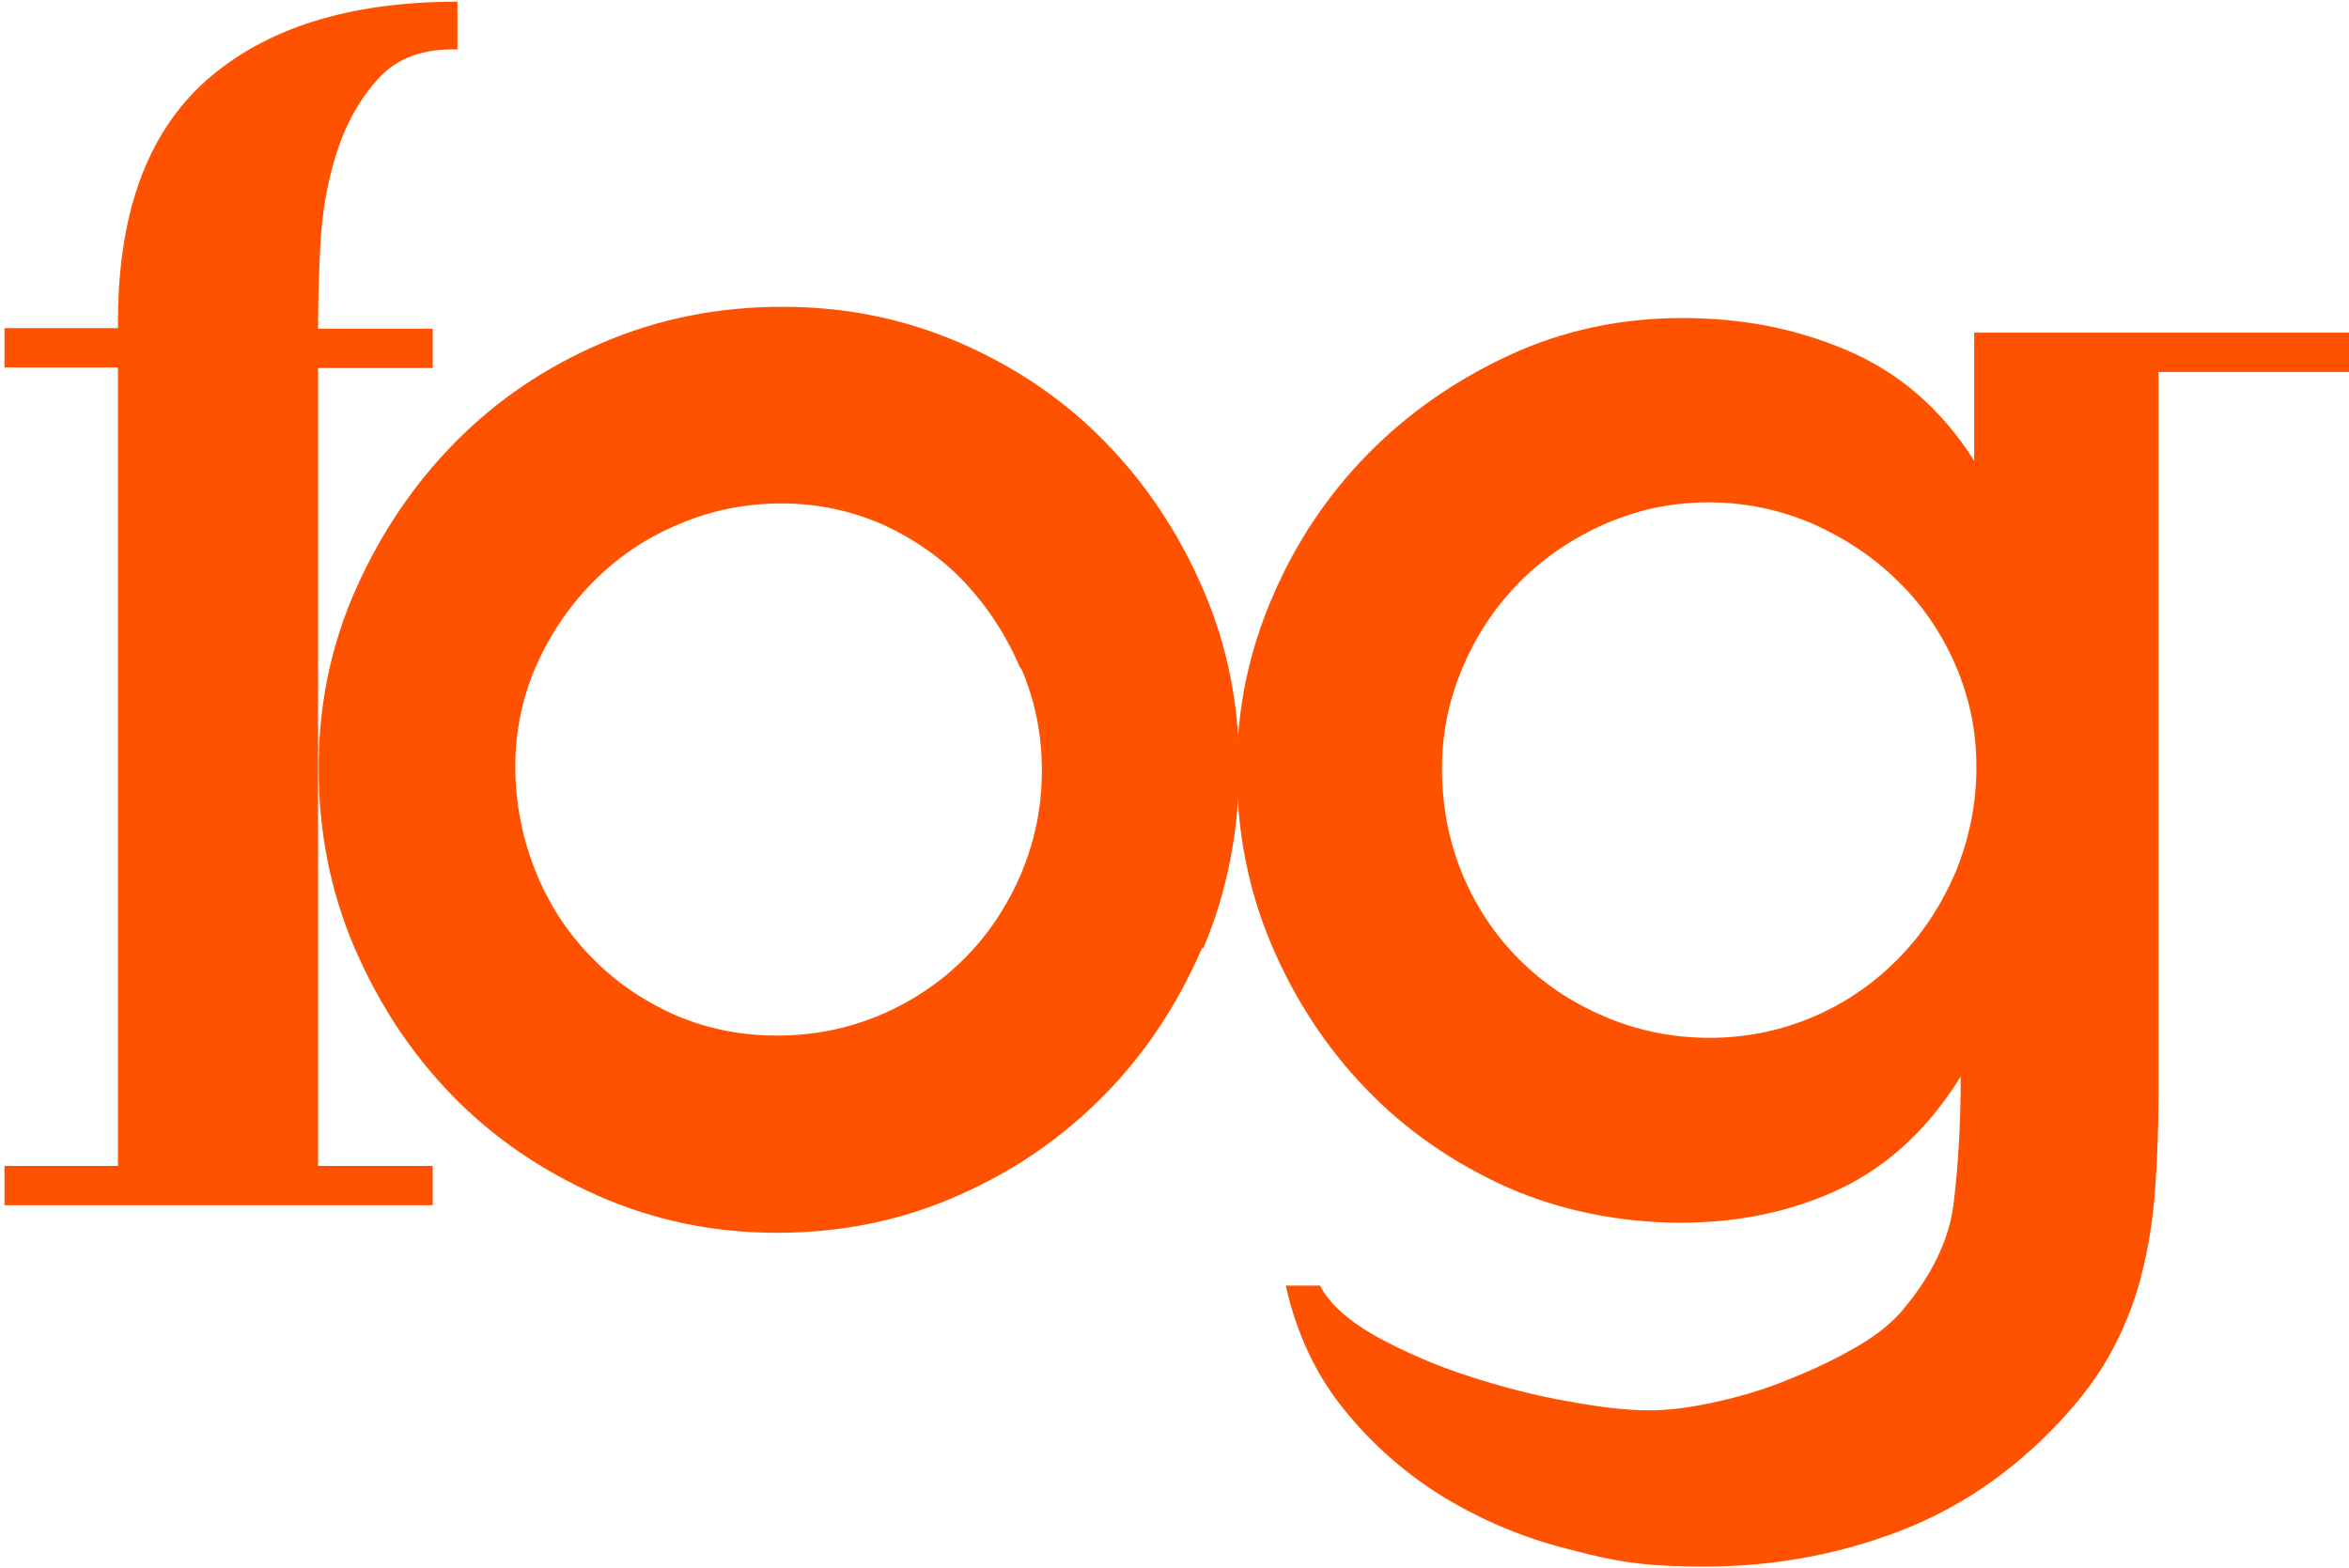
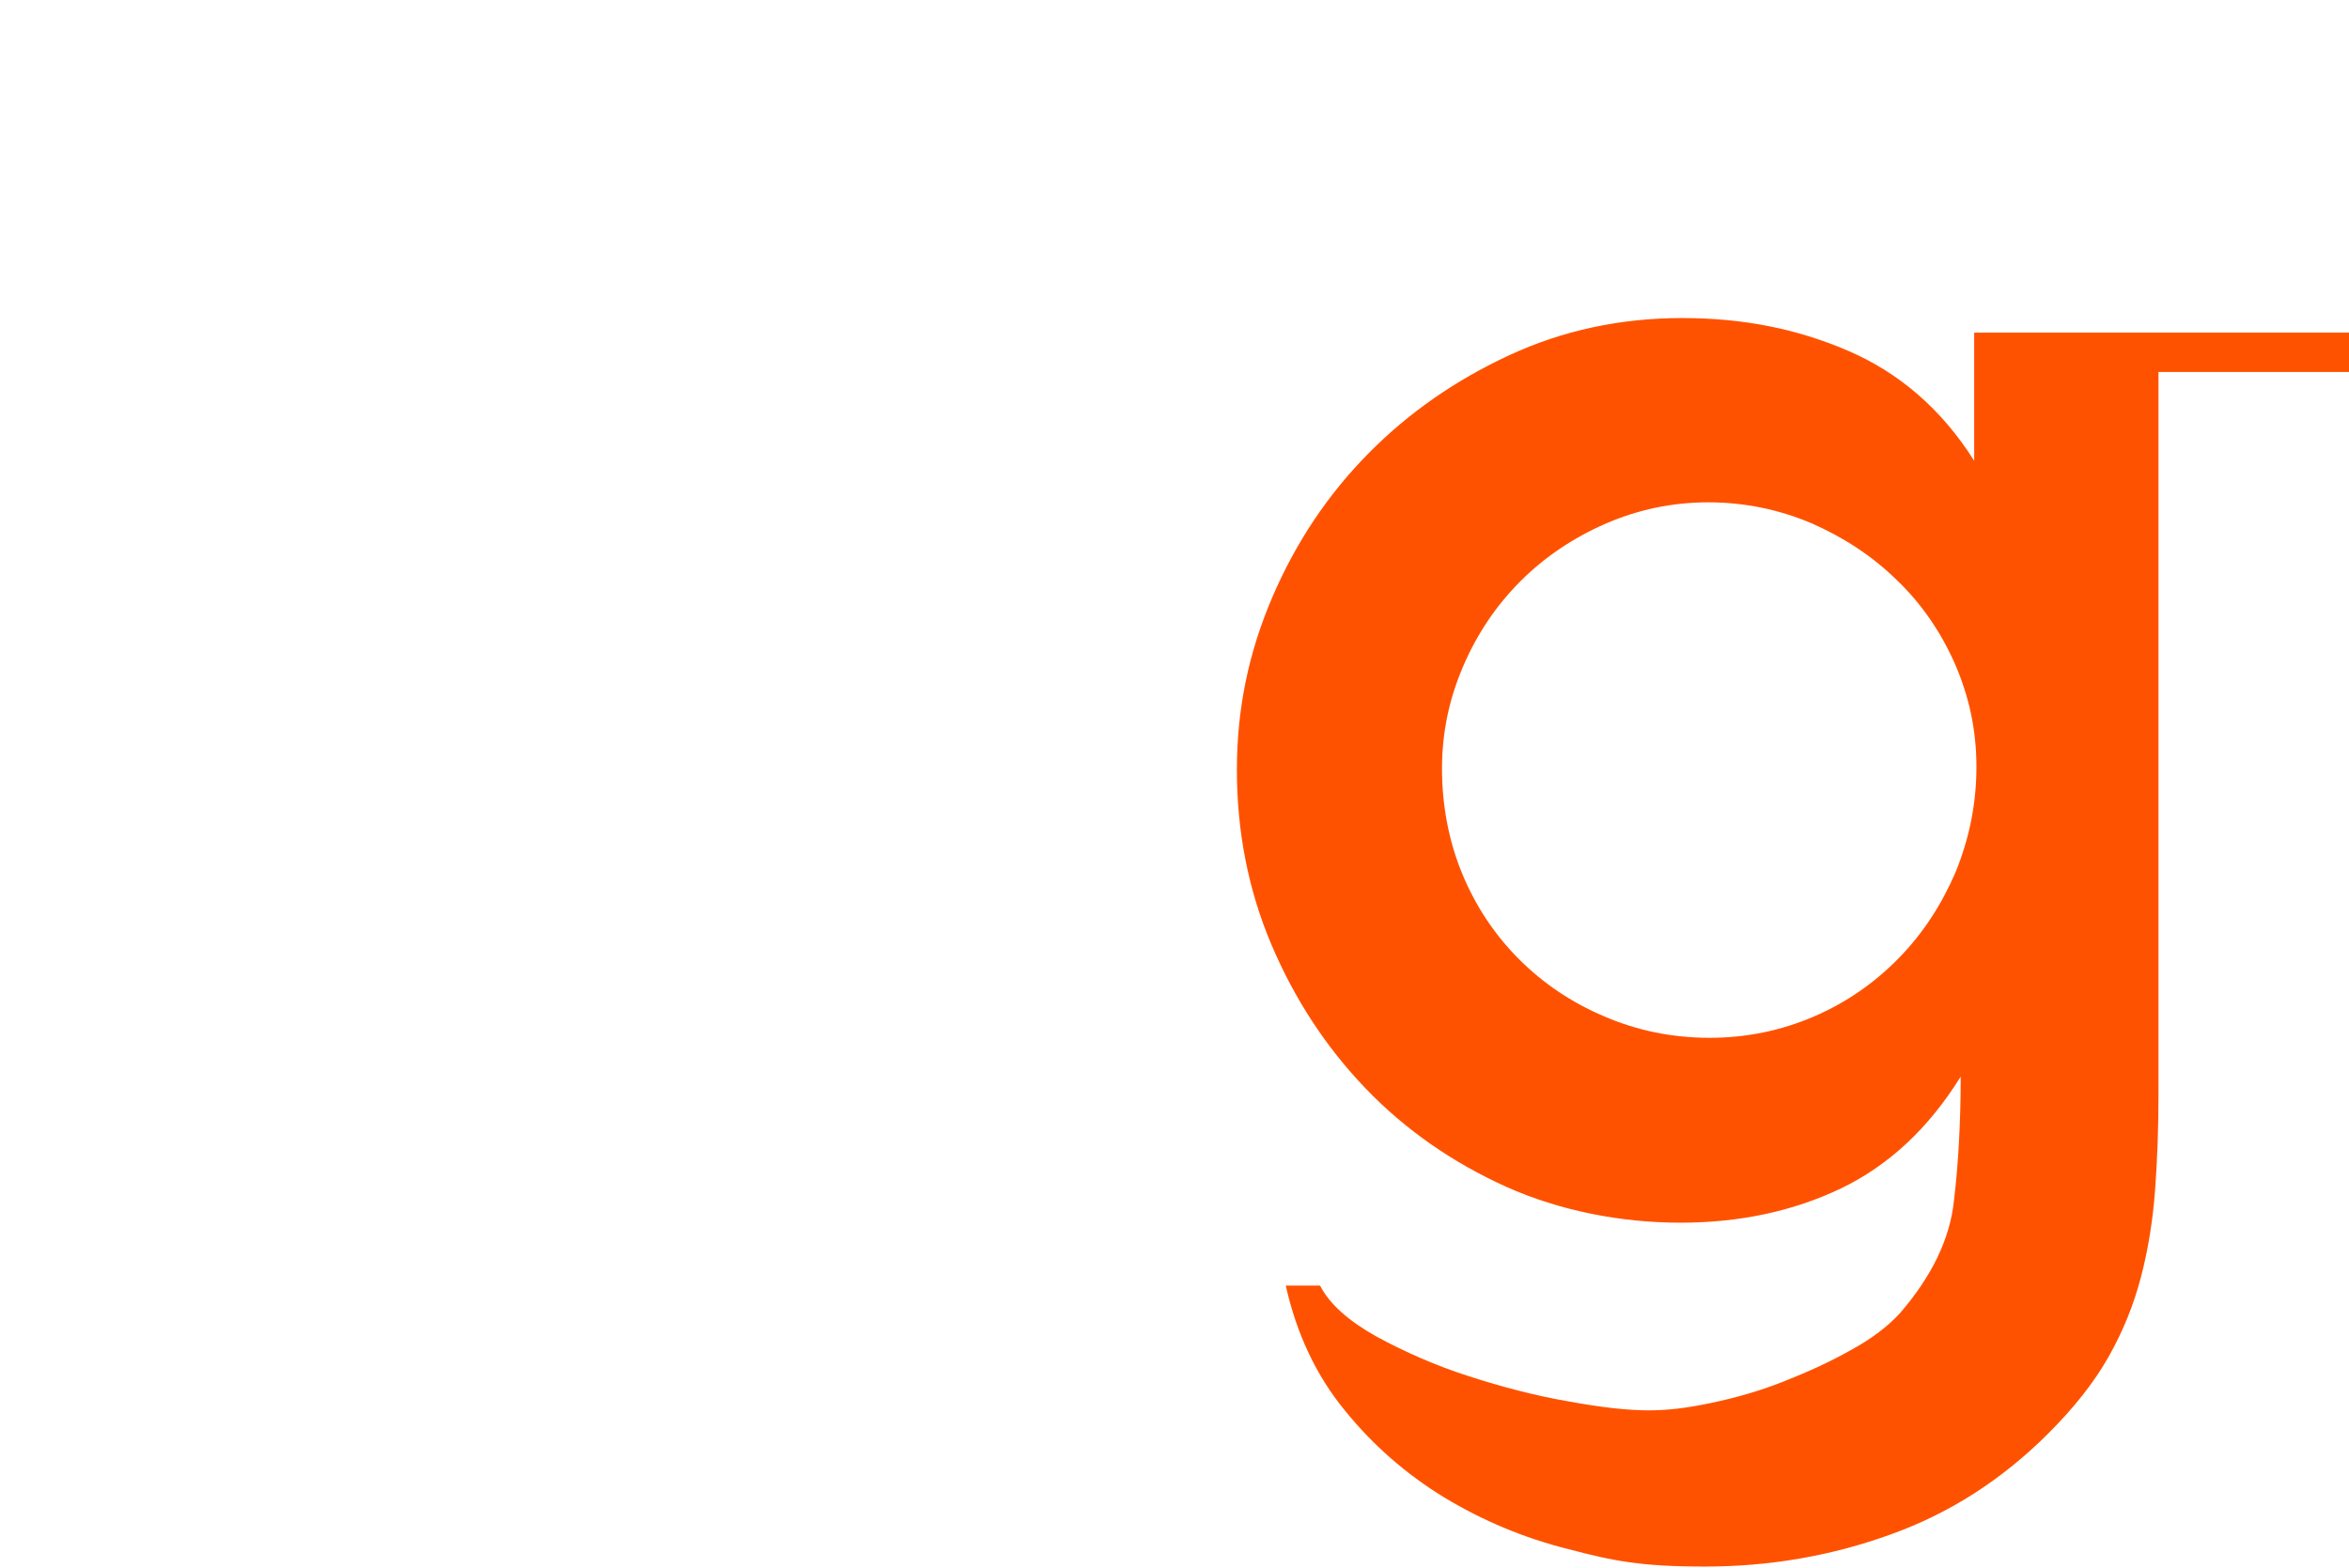
<svg xmlns="http://www.w3.org/2000/svg" id="Layer_1" data-name="Layer 1" version="1.1" viewBox="0 0 418 279">
  <defs>
    <style>
      .cls-1 {
        fill: #ff5200;
        stroke-width: 0px;
      }
    </style>
  </defs>
-   <path class="cls-1" d="M67.4,13.9c-3.3,3.6-5.8,8-7.5,13.3-1.7,5.3-2.6,10.8-2.9,16.5-.3,5.7-.4,10.7-.4,14.8h20.4v7h-20.4v142h20.4v7H.8v-7h20.2V65.4H.8v-7h20.2c-.2-19.9,5-34.5,15.6-44C47.2,5,62.1.3,81.4.3v8.5c-6-.2-10.7,1.5-14,5.1" />
-   <path class="cls-1" d="M213.9,168.7c-4.3,10-10.1,18.8-17.5,26.3-7.4,7.5-16.1,13.5-26,17.8-9.9,4.4-20.7,6.6-32.1,6.6s-21.9-2.2-31.9-6.6c-9.9-4.4-18.6-10.3-25.9-17.8-7.3-7.5-13.1-16.3-17.4-26.3-4.3-10-6.4-20.7-6.4-32s2.2-21.9,6.6-31.8c4.4-9.9,10.3-18.7,17.7-26.2,7.4-7.5,16.1-13.4,26.2-17.7,10-4.3,20.7-6.4,32-6.4s21.6,2.1,31.6,6.4c9.9,4.3,18.6,10.2,25.9,17.7,7.3,7.5,13.1,16.2,17.4,26.2,4.3,9.9,6.4,20.5,6.4,31.6s-2.1,22.3-6.4,32.3M181.6,119c-2.4-5.7-5.7-10.8-9.8-15.2-4.1-4.4-9-7.8-14.6-10.4-5.7-2.5-11.7-3.8-18.1-3.8s-12.5,1.2-18.3,3.7c-5.8,2.4-10.8,5.8-15.1,10.1-4.3,4.3-7.7,9.3-10.2,14.9-2.5,5.6-3.8,11.7-3.8,18.1s1.2,12.6,3.5,18.4c2.3,5.8,5.6,11,9.8,15.3,4.2,4.4,9.1,7.8,14.8,10.4,5.7,2.5,11.8,3.8,18.4,3.8s12.5-1.2,18.3-3.6c5.7-2.4,10.8-5.8,15.1-10.1,4.3-4.3,7.6-9.3,10.1-15.1,2.4-5.7,3.7-11.8,3.7-18.3s-1.2-12.5-3.7-18.3" />
  <path class="cls-1" d="M384.1,66.3v128.3c0,6-.2,11.7-.6,17.1-.4,5.4-1.2,10.5-2.5,15.5-1.3,5-3.2,9.7-5.8,14.3-2.6,4.6-6.2,9.1-10.7,13.6-8.2,8.2-17.5,14.2-28.1,18-10.5,3.8-21.5,5.7-33,5.7s-16.3-1-24.3-3.1c-8-2-15.3-5.1-22.1-9.2-6.7-4.1-12.6-9.2-17.7-15.5-5.1-6.2-8.6-13.7-10.5-22.2h6.1c1.7,3.3,5.1,6.3,10.1,9.1,5,2.7,10.4,5.1,16.3,7,5.9,1.9,11.9,3.5,17.8,4.5,5.9,1.1,10.7,1.6,14.2,1.6s6.8-.4,11.1-1.3c4.3-.9,8.6-2.1,12.9-3.8,4.3-1.7,8.3-3.5,12-5.6,3.7-2,6.6-4.2,8.8-6.6,5.7-6.6,8.9-13.3,9.6-20,.8-6.7,1.2-14.1,1.2-22.1-5.7,9.2-12.8,15.8-21.3,19.9-8.6,4.1-18.1,6.1-28.6,6.1s-21.4-2.1-31-6.4c-9.5-4.3-17.9-10.1-25-17.5-7.1-7.4-12.7-16-16.8-25.7-4.1-9.7-6.1-20.1-6.1-31s2.1-20.9,6.3-30.7c4.2-9.8,9.9-18.3,17.1-25.6,7.2-7.3,15.6-13.1,25.1-17.5,9.5-4.4,19.8-6.6,30.7-6.6s20.4,1.9,29.5,5.8c9.1,3.9,16.7,10.4,22.5,19.6v-22.8h66.8v7h-34.1ZM347.9,118.2c-2.5-5.7-6-10.8-10.4-15-4.4-4.3-9.5-7.6-15.2-10.1-5.7-2.4-11.8-3.7-18.3-3.7s-12.5,1.3-18.3,3.8c-5.7,2.5-10.8,5.9-15.1,10.2-4.3,4.3-7.7,9.3-10.2,15.1-2.5,5.8-3.8,11.8-3.8,18.3s1.2,12.9,3.6,18.7c2.4,5.8,5.8,10.9,10.1,15.2,4.3,4.3,9.3,7.7,15.2,10.2,5.8,2.5,12.1,3.8,18.7,3.8s12.8-1.3,18.6-3.8c5.8-2.5,10.8-6,15.1-10.4,4.3-4.4,7.6-9.5,10.1-15.3,2.4-5.9,3.7-12.1,3.7-18.7s-1.3-12.5-3.8-18.3" />
</svg>